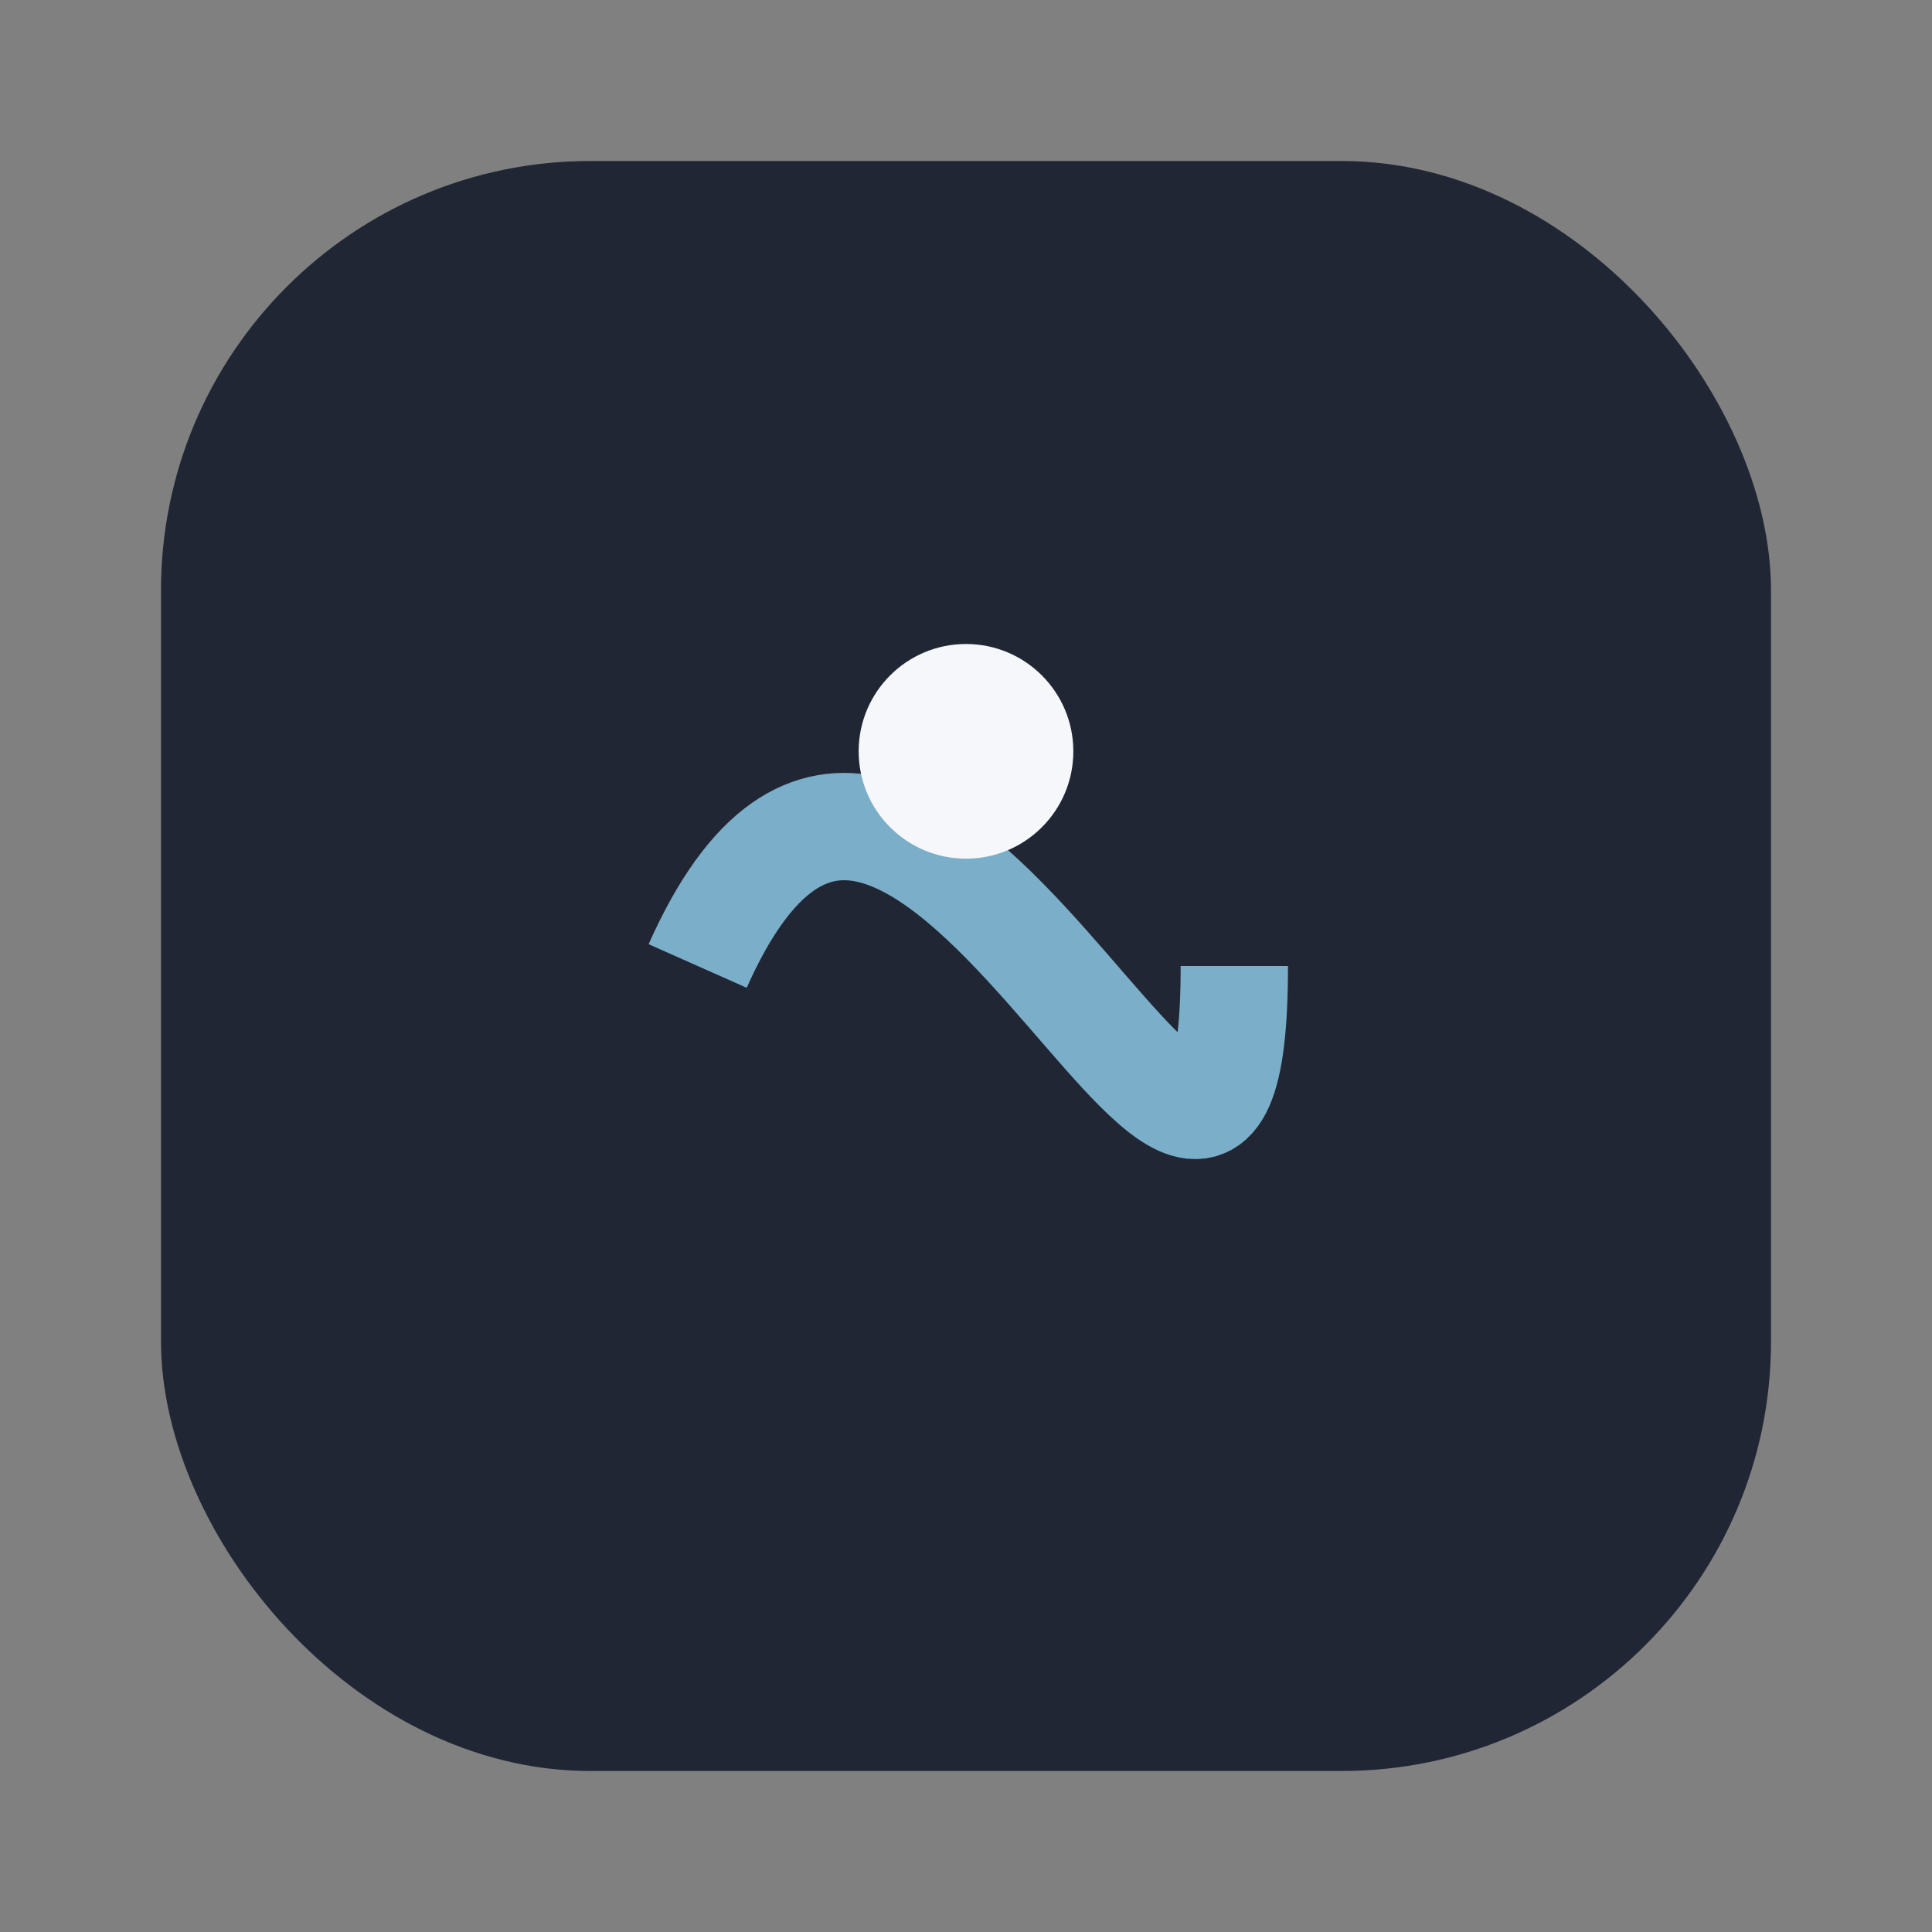
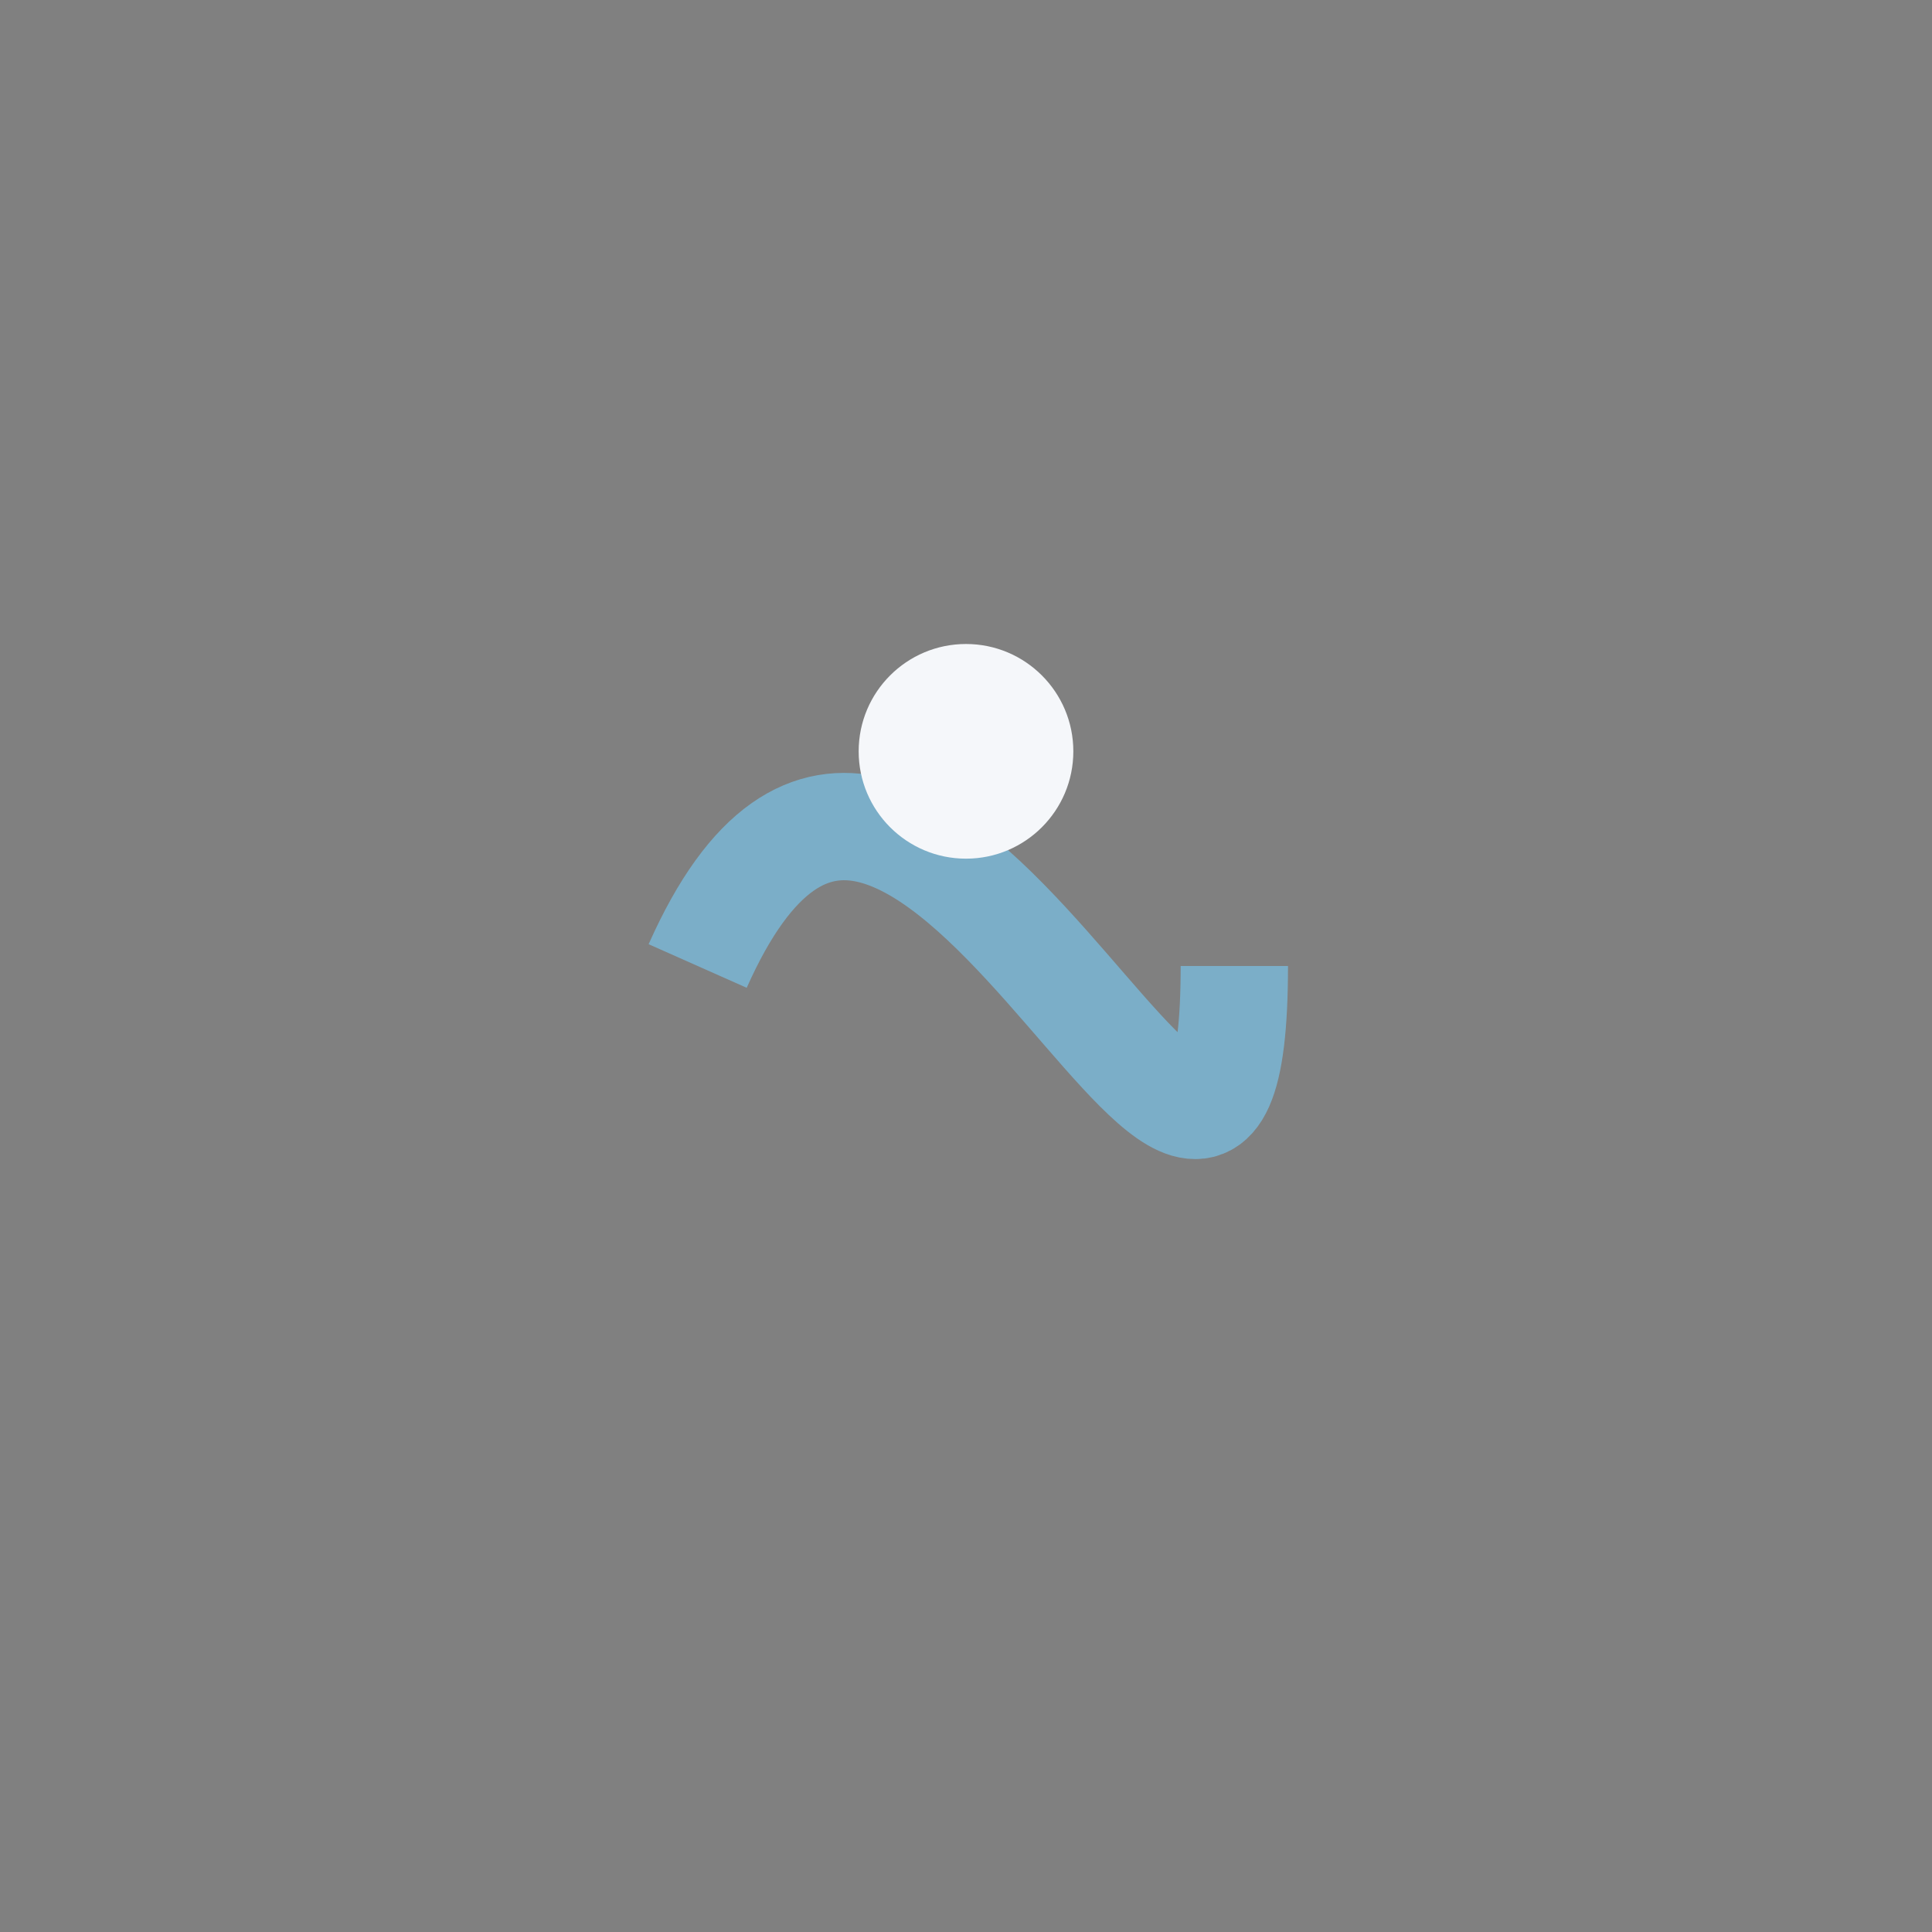
<svg xmlns="http://www.w3.org/2000/svg" width="36" height="36" viewBox="0 0 36 36">
  <rect x="0" y="0" width="36" height="36" fill="#808080" stroke="none" />
-   <rect x="3" y="3" width="30" height="30" rx="8" fill="#202634" />
  <path d="M13 18c4-9 10 9 10 0" stroke="#7BAEC8" stroke-width="2" fill="none" />
  <circle cx="18" cy="14" r="2" fill="#F5F7FA" />
</svg>